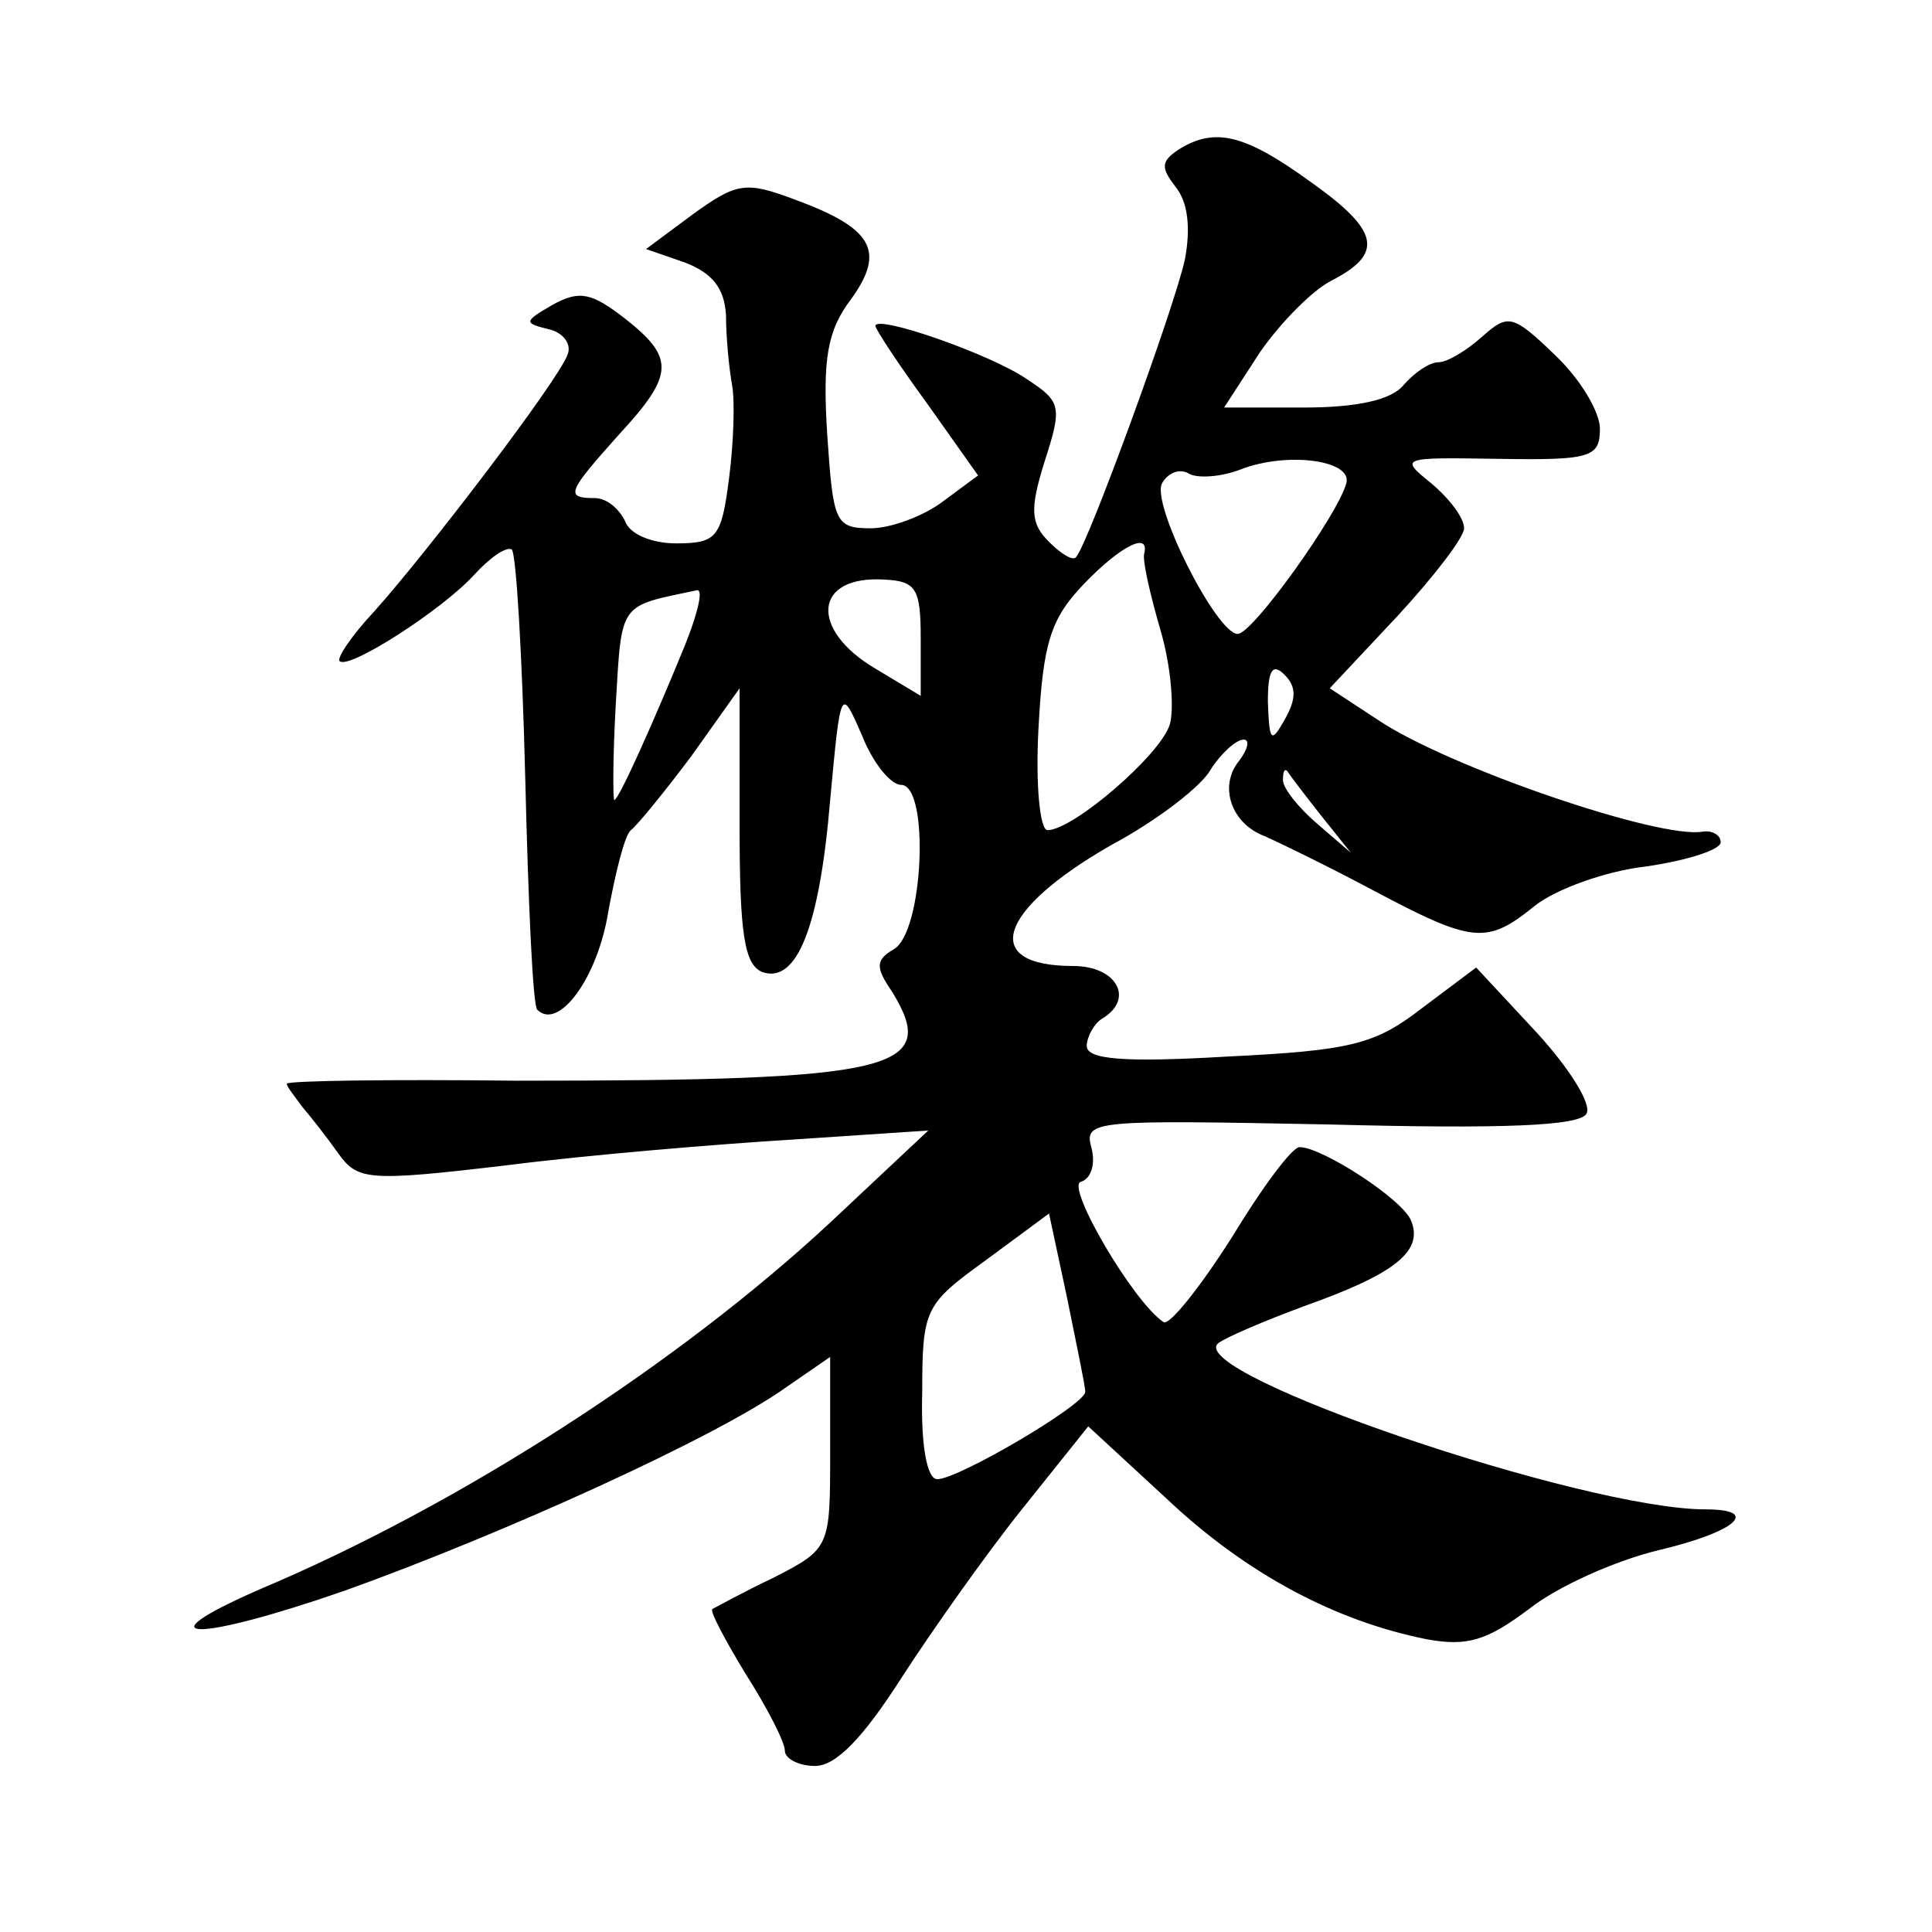
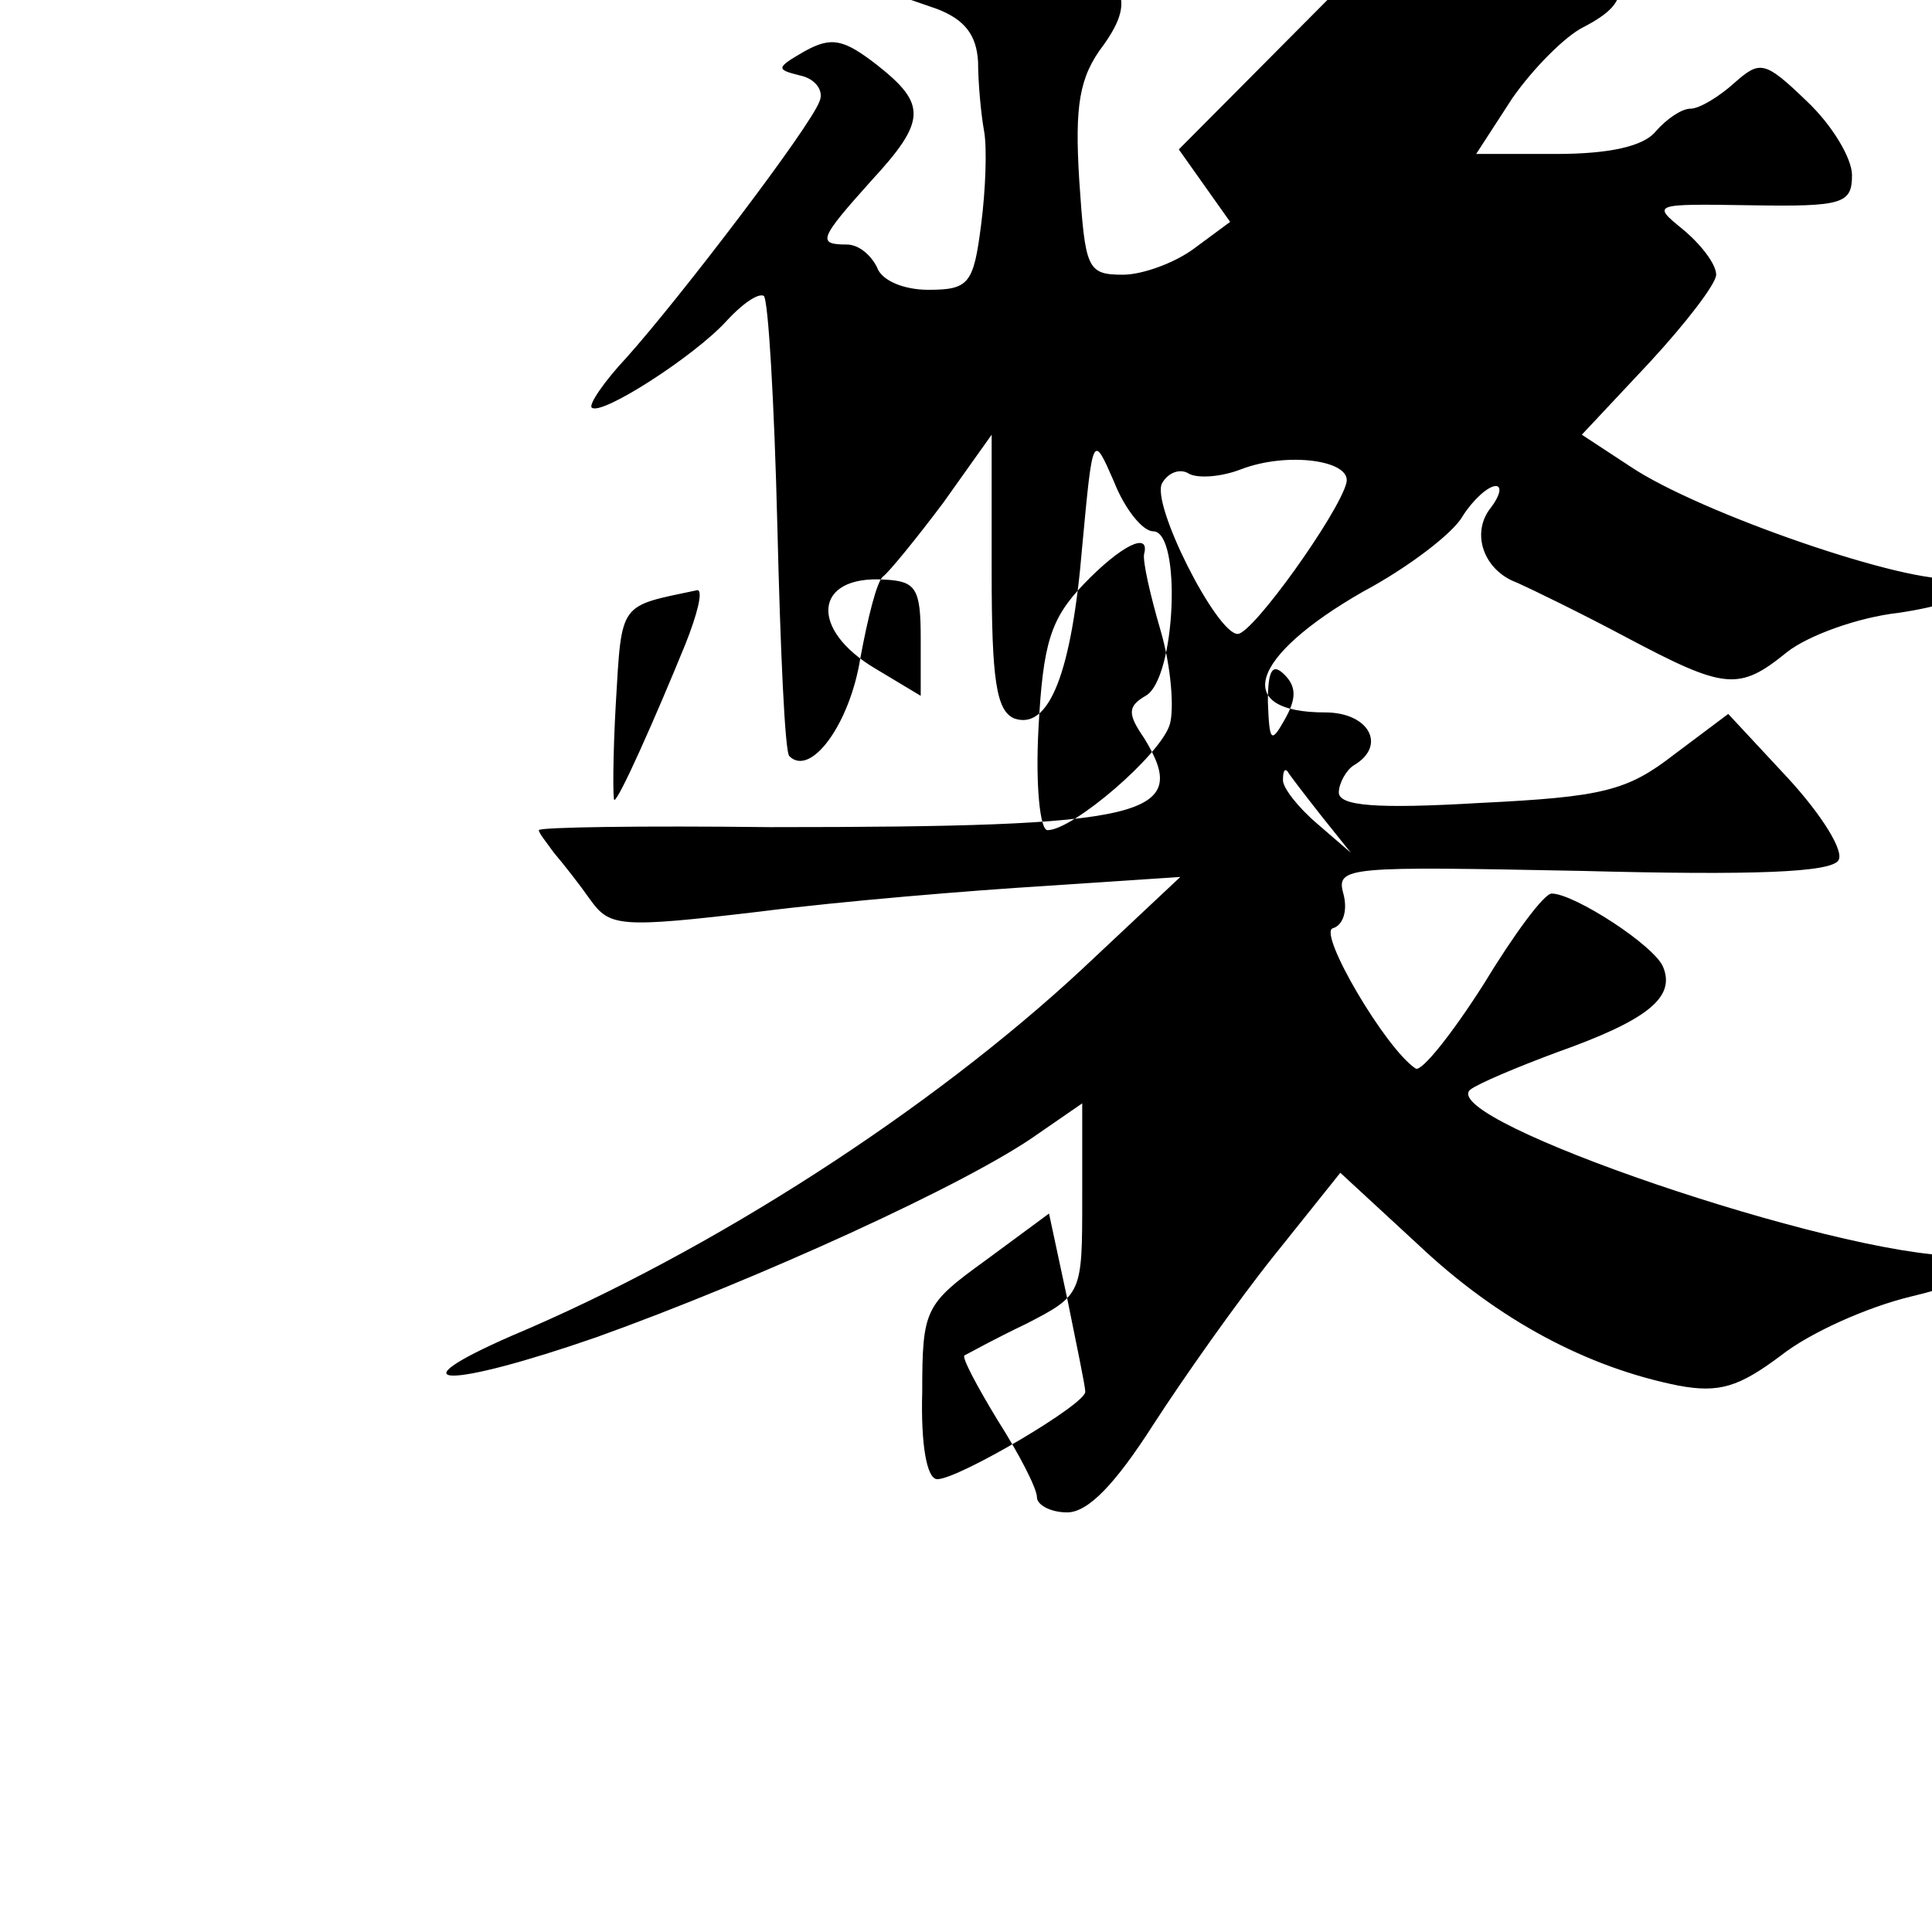
<svg xmlns="http://www.w3.org/2000/svg" version="1.0" width="128pt" height="128pt" viewBox="0 0 128 128" preserveAspectRatio="xMidYMid meet">
  <g transform="translate(0,128) scale(0.1,-0.1)" fill="#0" stroke="none">
-     <path d="M781 1181 c-12 -8 -12 -12 -2 -25 8 -10 10 -27 6 -48 -7 -32 -64 -188 -72 -197 -2 -3 -10 2 -18 10 -12 12 -13 21 -3 53 12 37 11 40 -12 55 -23 16 -100 43 -100 35 0 -2 15 -25 34 -51 l34 -48 -23 -17 c-13 -10 -35 -18 -48 -18 -24 0 -25 4 -29 63 -3 49 0 68 16 89 23 32 14 47 -38 66 -32 12 -38 11 -67 -10 l-31 -23 26 -9 c18 -7 26 -17 27 -35 0 -14 2 -35 4 -46 2 -11 1 -39 -2 -62 -5 -39 -8 -43 -35 -43 -16 0 -31 6 -34 15 -4 8 -12 15 -20 15 -20 0 -18 4 16 42 37 40 37 51 4 77 -22 17 -30 19 -48 9 -19 -11 -19 -12 -3 -16 10 -2 16 -10 13 -17 -6 -17 -93 -131 -128 -170 -15 -16 -25 -31 -23 -33 6 -6 68 34 89 57 10 11 21 19 25 17 3 -2 7 -71 9 -152 2 -82 5 -151 8 -153 14 -14 40 21 47 65 5 27 11 51 15 54 4 3 22 25 40 49 l32 45 0 -91 c0 -71 3 -92 15 -97 23 -8 38 30 45 114 7 75 7 75 21 43 7 -18 19 -33 26 -33 19 0 15 -98 -5 -109 -12 -7 -12 -12 -1 -28 32 -52 2 -59 -248 -59 -84 1 -153 0 -153 -2 0 -2 5 -8 10 -15 6 -7 17 -21 24 -31 13 -18 19 -19 112 -8 55 7 140 14 189 17 l90 6 -65 -61 c-100 -93 -245 -187 -378 -243 -80 -35 -42 -35 56 -1 106 38 247 102 293 135 l29 20 0 -63 c0 -63 0 -64 -37 -83 -21 -10 -39 -20 -41 -21 -2 -1 8 -20 22 -43 14 -22 26 -45 26 -51 0 -5 9 -10 20 -10 14 0 32 19 57 58 20 31 56 82 80 112 l44 55 52 -48 c53 -50 112 -81 172 -93 27 -5 40 -1 68 20 19 15 57 32 86 39 51 12 68 27 31 27 -81 0 -345 90 -323 110 5 4 31 15 58 25 59 21 78 36 70 56 -5 14 -59 49 -74 49 -5 0 -25 -27 -45 -60 -21 -33 -41 -58 -45 -56 -20 13 -65 90 -55 93 7 2 10 12 7 23 -5 18 3 18 158 15 114 -3 165 -1 170 7 4 6 -11 30 -33 54 l-40 43 -36 -27 c-31 -24 -47 -28 -129 -32 -68 -4 -93 -2 -93 7 0 6 5 15 10 18 22 13 10 35 -19 35 -62 0 -50 37 25 80 30 16 60 39 66 50 7 11 17 20 22 20 4 0 3 -6 -3 -14 -14 -17 -5 -42 17 -50 9 -4 42 -20 72 -36 66 -35 75 -36 107 -10 14 11 47 23 74 26 27 4 49 11 49 16 0 5 -6 8 -12 7 -29 -5 -169 43 -215 74 l-32 21 45 48 c24 26 44 52 44 58 0 7 -10 20 -22 30 -21 17 -20 17 45 16 61 -1 67 1 67 20 0 11 -13 33 -30 49 -28 27 -31 27 -48 12 -10 -9 -23 -17 -29 -17 -6 0 -16 -7 -23 -15 -8 -10 -31 -15 -66 -15 l-53 0 24 37 c14 20 35 41 47 47 35 18 32 33 -13 65 -44 32 -64 37 -88 22z m111 -221 c-5 -20 -62 -100 -72 -100 -14 0 -58 87 -50 100 4 7 12 10 18 6 6 -3 21 -2 34 3 31 12 74 6 70 -9z m-134 -47 c-1 -5 4 -27 11 -51 7 -24 9 -52 6 -62 -6 -20 -64 -70 -81 -70 -5 0 -8 30 -6 67 3 57 8 73 30 96 25 26 44 35 40 20z m-148 -56 l0 -38 -30 18 c-44 26 -41 62 6 59 21 -1 24 -6 24 -39z m-156 -4 c-20 -49 -44 -103 -47 -103 -1 0 -1 29 1 64 4 68 2 64 54 75 4 0 0 -16 -8 -36z m397 -50 c-9 -16 -10 -14 -11 12 0 21 3 26 11 18 8 -8 8 -16 0 -30z m24 -63 l20 -25 -22 19 c-13 11 -23 24 -23 29 0 6 1 8 3 6 1 -2 11 -15 22 -29z m-156 -382 c1 -8 -84 -58 -98 -58 -7 0 -11 23 -10 58 0 55 2 58 42 87 l42 31 12 -56 c6 -30 12 -58 12 -62z" />
+     <path d="M781 1181 l34 -48 -23 -17 c-13 -10 -35 -18 -48 -18 -24 0 -25 4 -29 63 -3 49 0 68 16 89 23 32 14 47 -38 66 -32 12 -38 11 -67 -10 l-31 -23 26 -9 c18 -7 26 -17 27 -35 0 -14 2 -35 4 -46 2 -11 1 -39 -2 -62 -5 -39 -8 -43 -35 -43 -16 0 -31 6 -34 15 -4 8 -12 15 -20 15 -20 0 -18 4 16 42 37 40 37 51 4 77 -22 17 -30 19 -48 9 -19 -11 -19 -12 -3 -16 10 -2 16 -10 13 -17 -6 -17 -93 -131 -128 -170 -15 -16 -25 -31 -23 -33 6 -6 68 34 89 57 10 11 21 19 25 17 3 -2 7 -71 9 -152 2 -82 5 -151 8 -153 14 -14 40 21 47 65 5 27 11 51 15 54 4 3 22 25 40 49 l32 45 0 -91 c0 -71 3 -92 15 -97 23 -8 38 30 45 114 7 75 7 75 21 43 7 -18 19 -33 26 -33 19 0 15 -98 -5 -109 -12 -7 -12 -12 -1 -28 32 -52 2 -59 -248 -59 -84 1 -153 0 -153 -2 0 -2 5 -8 10 -15 6 -7 17 -21 24 -31 13 -18 19 -19 112 -8 55 7 140 14 189 17 l90 6 -65 -61 c-100 -93 -245 -187 -378 -243 -80 -35 -42 -35 56 -1 106 38 247 102 293 135 l29 20 0 -63 c0 -63 0 -64 -37 -83 -21 -10 -39 -20 -41 -21 -2 -1 8 -20 22 -43 14 -22 26 -45 26 -51 0 -5 9 -10 20 -10 14 0 32 19 57 58 20 31 56 82 80 112 l44 55 52 -48 c53 -50 112 -81 172 -93 27 -5 40 -1 68 20 19 15 57 32 86 39 51 12 68 27 31 27 -81 0 -345 90 -323 110 5 4 31 15 58 25 59 21 78 36 70 56 -5 14 -59 49 -74 49 -5 0 -25 -27 -45 -60 -21 -33 -41 -58 -45 -56 -20 13 -65 90 -55 93 7 2 10 12 7 23 -5 18 3 18 158 15 114 -3 165 -1 170 7 4 6 -11 30 -33 54 l-40 43 -36 -27 c-31 -24 -47 -28 -129 -32 -68 -4 -93 -2 -93 7 0 6 5 15 10 18 22 13 10 35 -19 35 -62 0 -50 37 25 80 30 16 60 39 66 50 7 11 17 20 22 20 4 0 3 -6 -3 -14 -14 -17 -5 -42 17 -50 9 -4 42 -20 72 -36 66 -35 75 -36 107 -10 14 11 47 23 74 26 27 4 49 11 49 16 0 5 -6 8 -12 7 -29 -5 -169 43 -215 74 l-32 21 45 48 c24 26 44 52 44 58 0 7 -10 20 -22 30 -21 17 -20 17 45 16 61 -1 67 1 67 20 0 11 -13 33 -30 49 -28 27 -31 27 -48 12 -10 -9 -23 -17 -29 -17 -6 0 -16 -7 -23 -15 -8 -10 -31 -15 -66 -15 l-53 0 24 37 c14 20 35 41 47 47 35 18 32 33 -13 65 -44 32 -64 37 -88 22z m111 -221 c-5 -20 -62 -100 -72 -100 -14 0 -58 87 -50 100 4 7 12 10 18 6 6 -3 21 -2 34 3 31 12 74 6 70 -9z m-134 -47 c-1 -5 4 -27 11 -51 7 -24 9 -52 6 -62 -6 -20 -64 -70 -81 -70 -5 0 -8 30 -6 67 3 57 8 73 30 96 25 26 44 35 40 20z m-148 -56 l0 -38 -30 18 c-44 26 -41 62 6 59 21 -1 24 -6 24 -39z m-156 -4 c-20 -49 -44 -103 -47 -103 -1 0 -1 29 1 64 4 68 2 64 54 75 4 0 0 -16 -8 -36z m397 -50 c-9 -16 -10 -14 -11 12 0 21 3 26 11 18 8 -8 8 -16 0 -30z m24 -63 l20 -25 -22 19 c-13 11 -23 24 -23 29 0 6 1 8 3 6 1 -2 11 -15 22 -29z m-156 -382 c1 -8 -84 -58 -98 -58 -7 0 -11 23 -10 58 0 55 2 58 42 87 l42 31 12 -56 c6 -30 12 -58 12 -62z" />
  </g>
</svg>